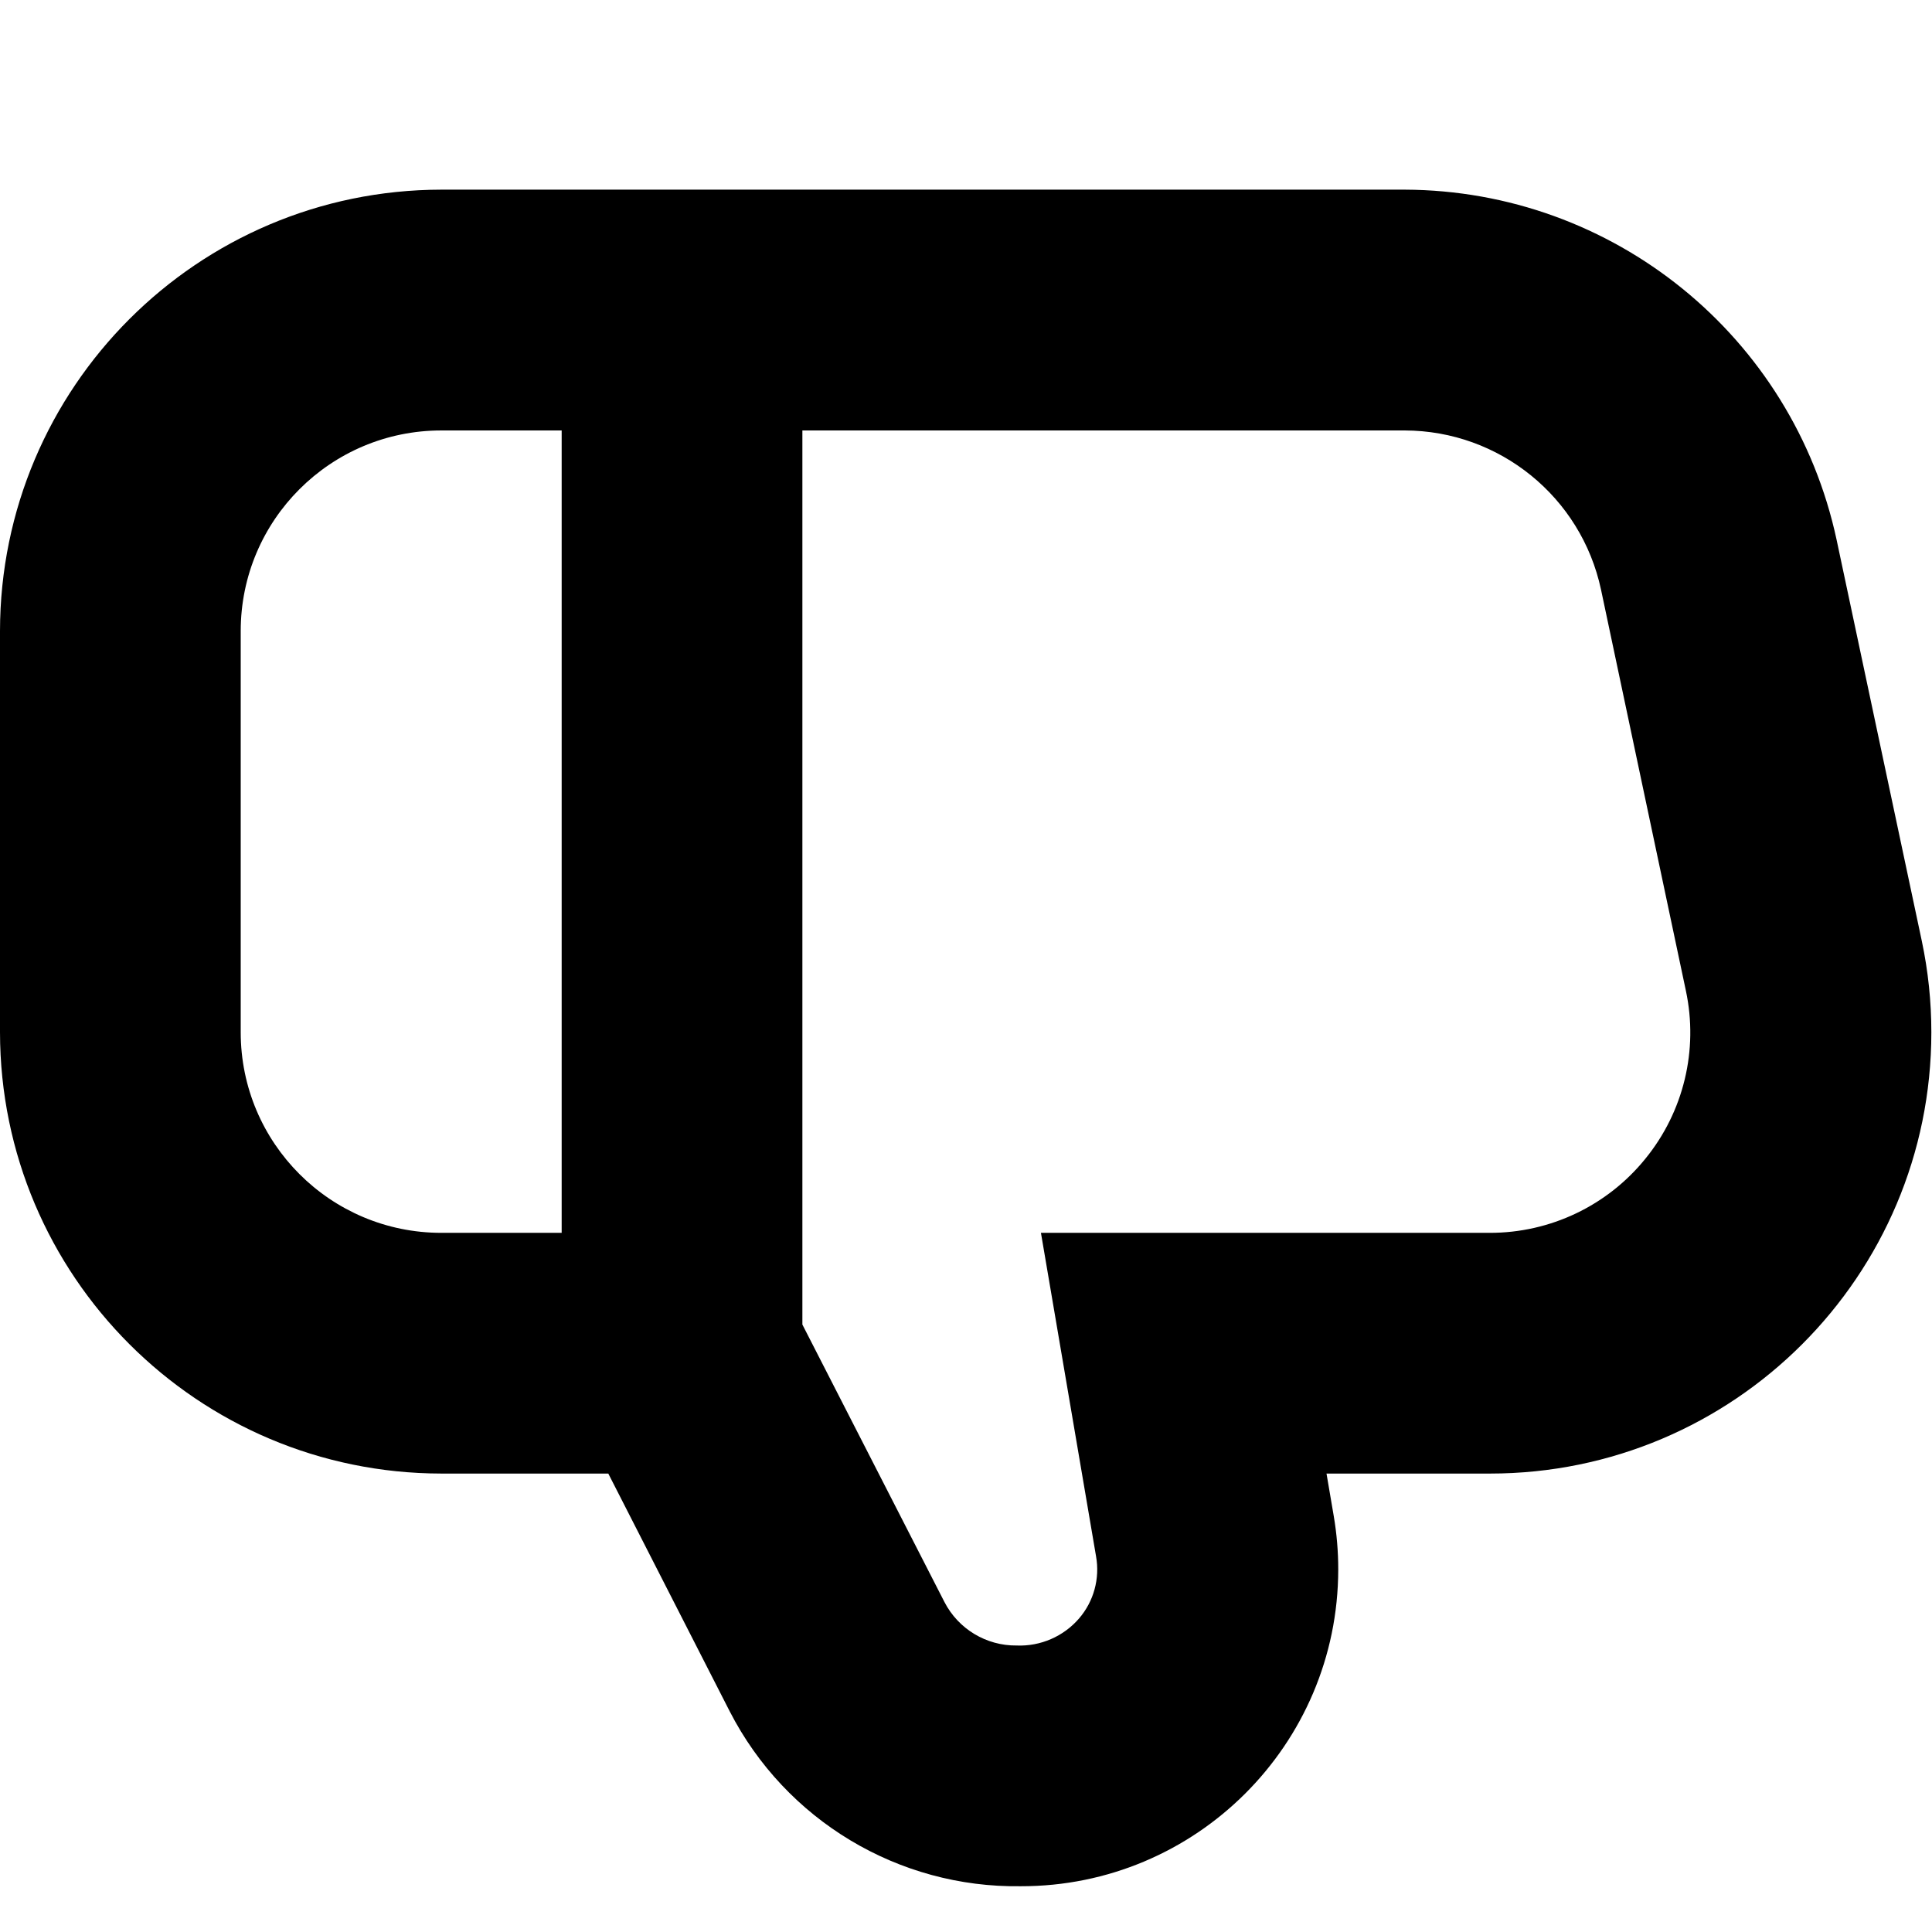
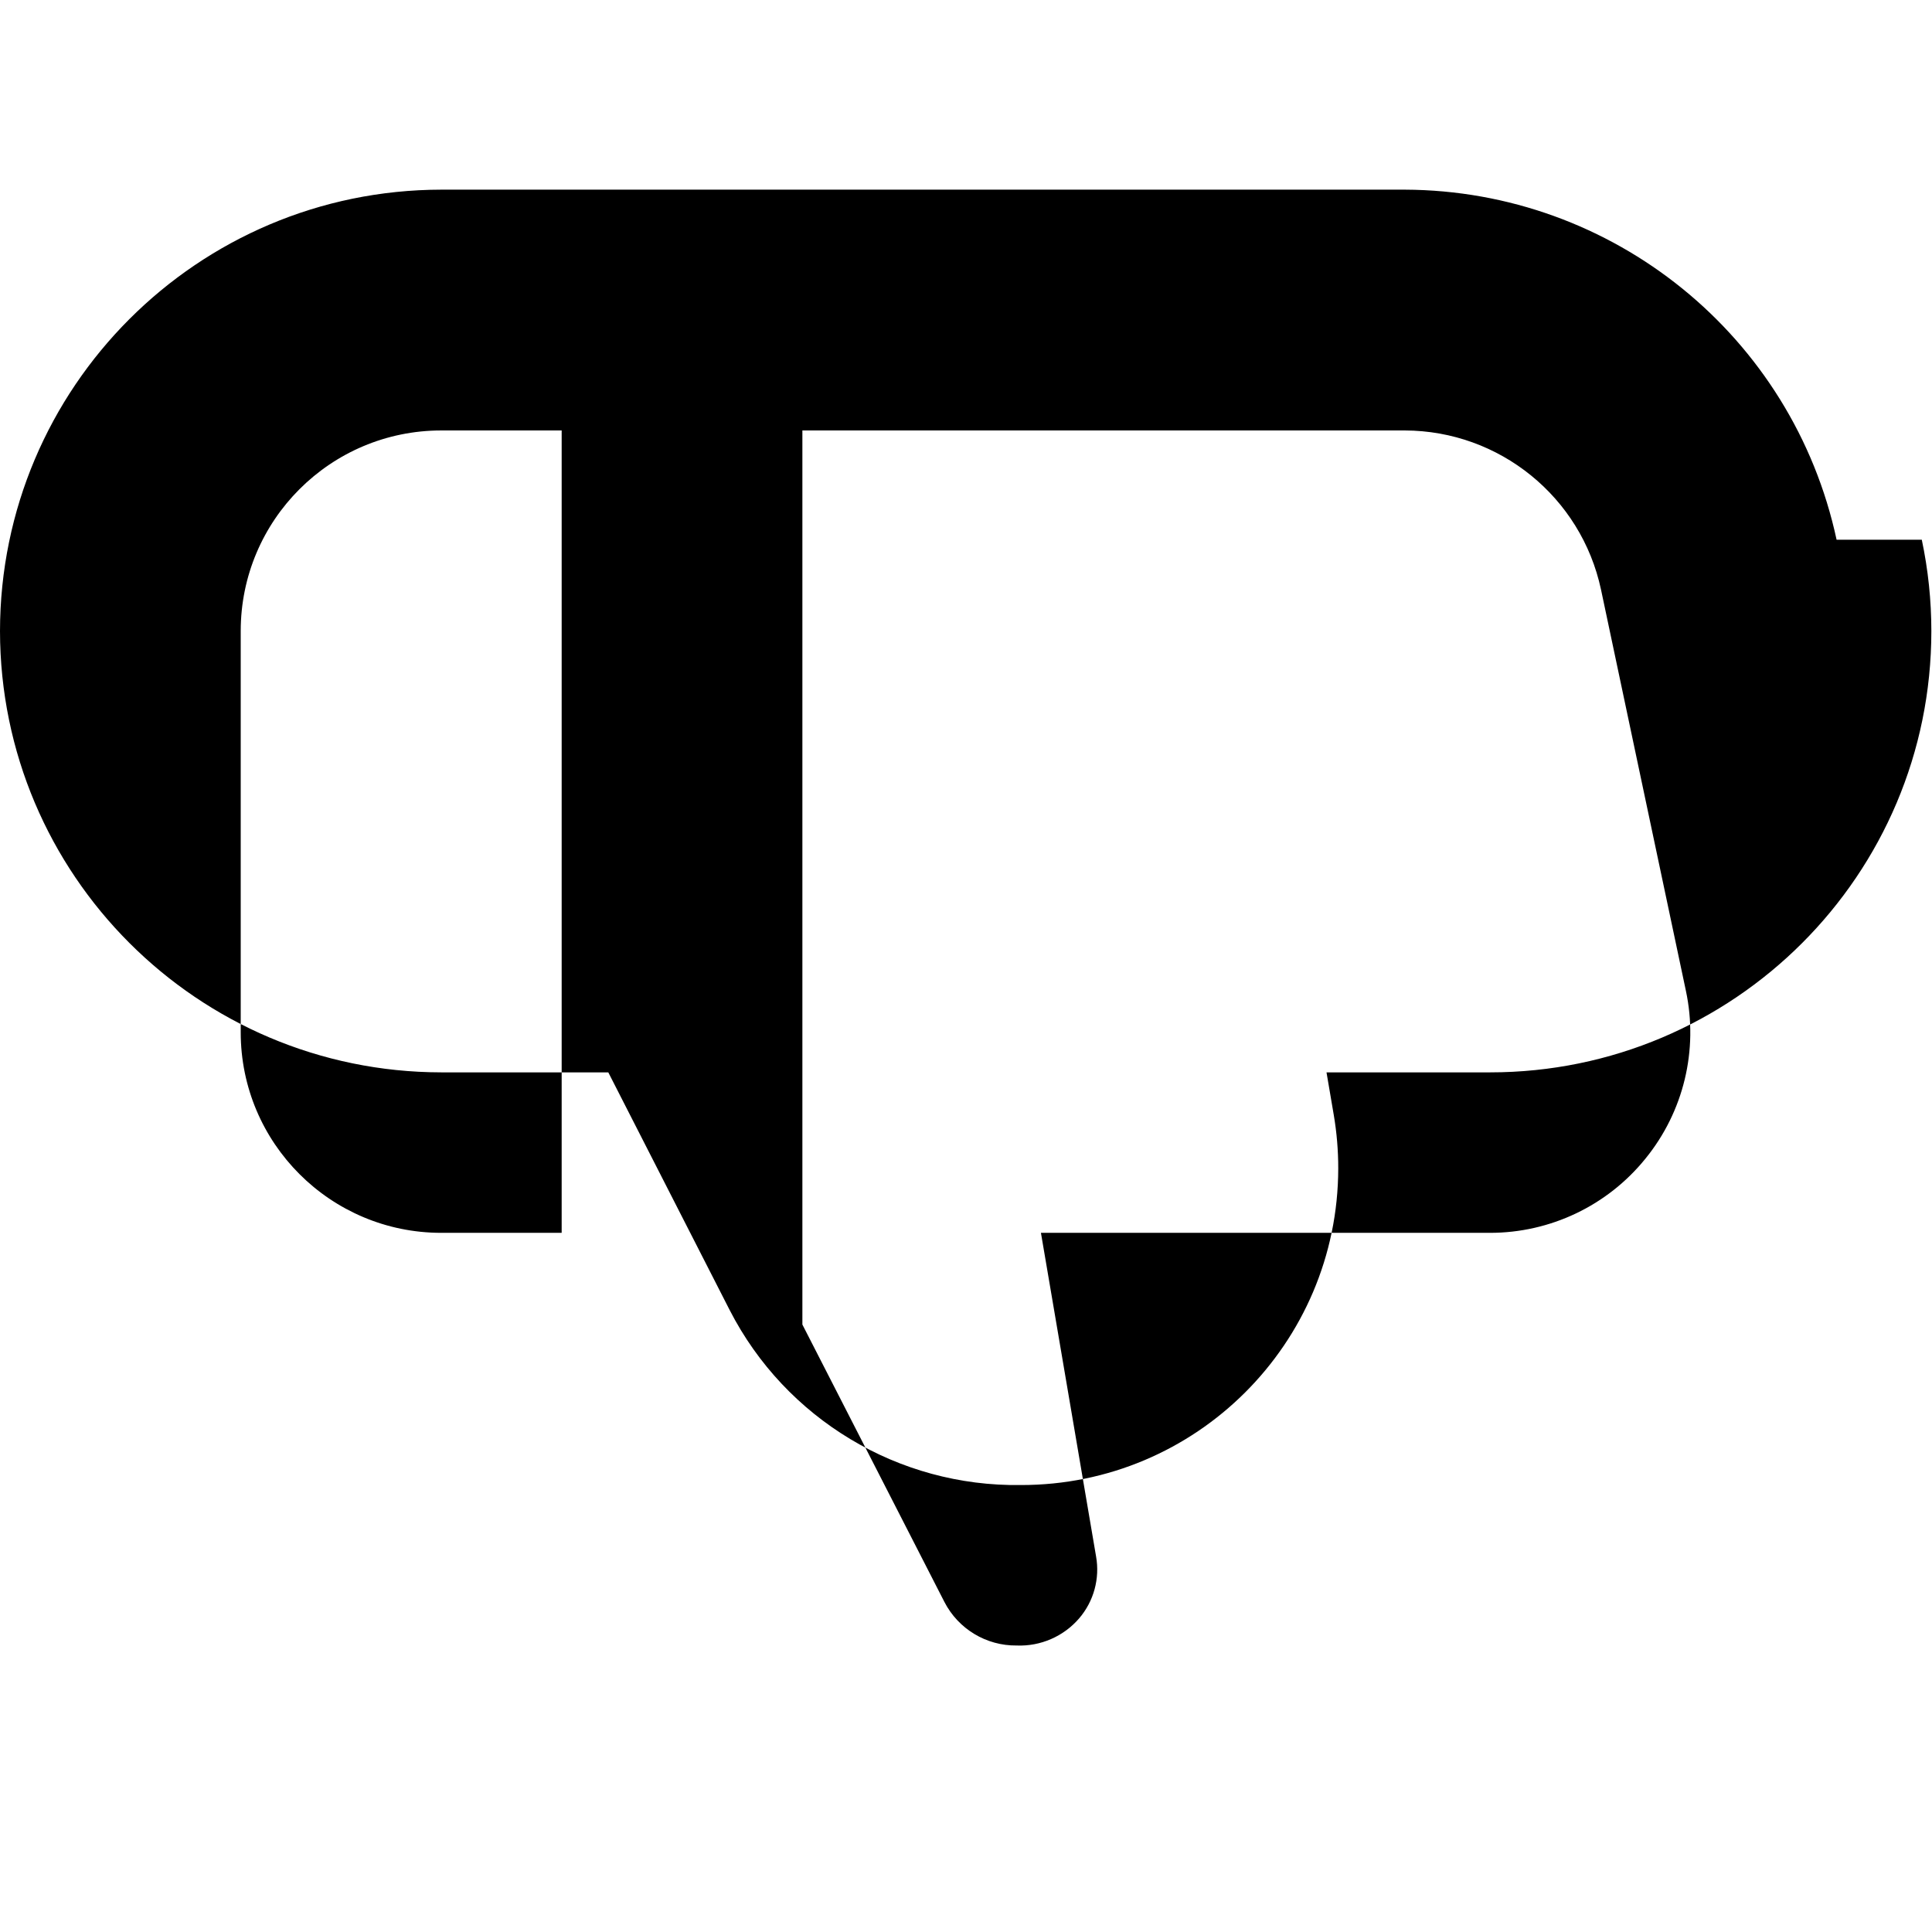
<svg xmlns="http://www.w3.org/2000/svg" version="1.1" id="Bold" x="0px" y="0px" viewBox="0 0 512 512" style="enable-background:new 0 0 512 512;" xml:space="preserve" width="512" height="512">
-   <path d="M486.715,143.036c-11.609-53.966-59.222-92.571-114.422-92.775h-255.34C52.387,50.343,0.07,102.67,0,167.235v106.321  c0.07,64.562,52.391,116.882,116.953,116.953h44.251l32.173,63.006c14.81,28.863,44.709,46.829,77.146,46.356  c46.4,0.061,84.064-37.504,84.125-83.904c0.006-4.769-0.393-9.529-1.195-14.23l-1.914-11.227h43.336  c64.591,0,116.953-52.361,116.953-116.952c0-8.132-0.848-16.243-2.531-24.199L486.715,143.036z M63.792,273.556V167.235  c0-29.36,23.801-53.16,53.16-53.16h31.896v212.641h-31.896C87.593,326.716,63.792,302.916,63.792,273.556z M436.063,307.047  c-10.077,12.471-25.262,19.703-41.295,19.669H275.859l14.608,85.737c1.047,5.875-0.6,11.909-4.487,16.437  c-4.135,4.798-10.236,7.445-16.565,7.187c-8.051,0.085-15.459-4.385-19.138-11.546l-37.637-73.51V114.075h159.651  c25.092,0.074,46.738,17.63,51.991,42.167l22.497,106.321C450.131,278.248,446.189,294.607,436.063,307.047z" />
+   <path d="M486.715,143.036c-11.609-53.966-59.222-92.571-114.422-92.775h-255.34C52.387,50.343,0.07,102.67,0,167.235c0.07,64.562,52.391,116.882,116.953,116.953h44.251l32.173,63.006c14.81,28.863,44.709,46.829,77.146,46.356  c46.4,0.061,84.064-37.504,84.125-83.904c0.006-4.769-0.393-9.529-1.195-14.23l-1.914-11.227h43.336  c64.591,0,116.953-52.361,116.953-116.952c0-8.132-0.848-16.243-2.531-24.199L486.715,143.036z M63.792,273.556V167.235  c0-29.36,23.801-53.16,53.16-53.16h31.896v212.641h-31.896C87.593,326.716,63.792,302.916,63.792,273.556z M436.063,307.047  c-10.077,12.471-25.262,19.703-41.295,19.669H275.859l14.608,85.737c1.047,5.875-0.6,11.909-4.487,16.437  c-4.135,4.798-10.236,7.445-16.565,7.187c-8.051,0.085-15.459-4.385-19.138-11.546l-37.637-73.51V114.075h159.651  c25.092,0.074,46.738,17.63,51.991,42.167l22.497,106.321C450.131,278.248,446.189,294.607,436.063,307.047z" />
</svg>